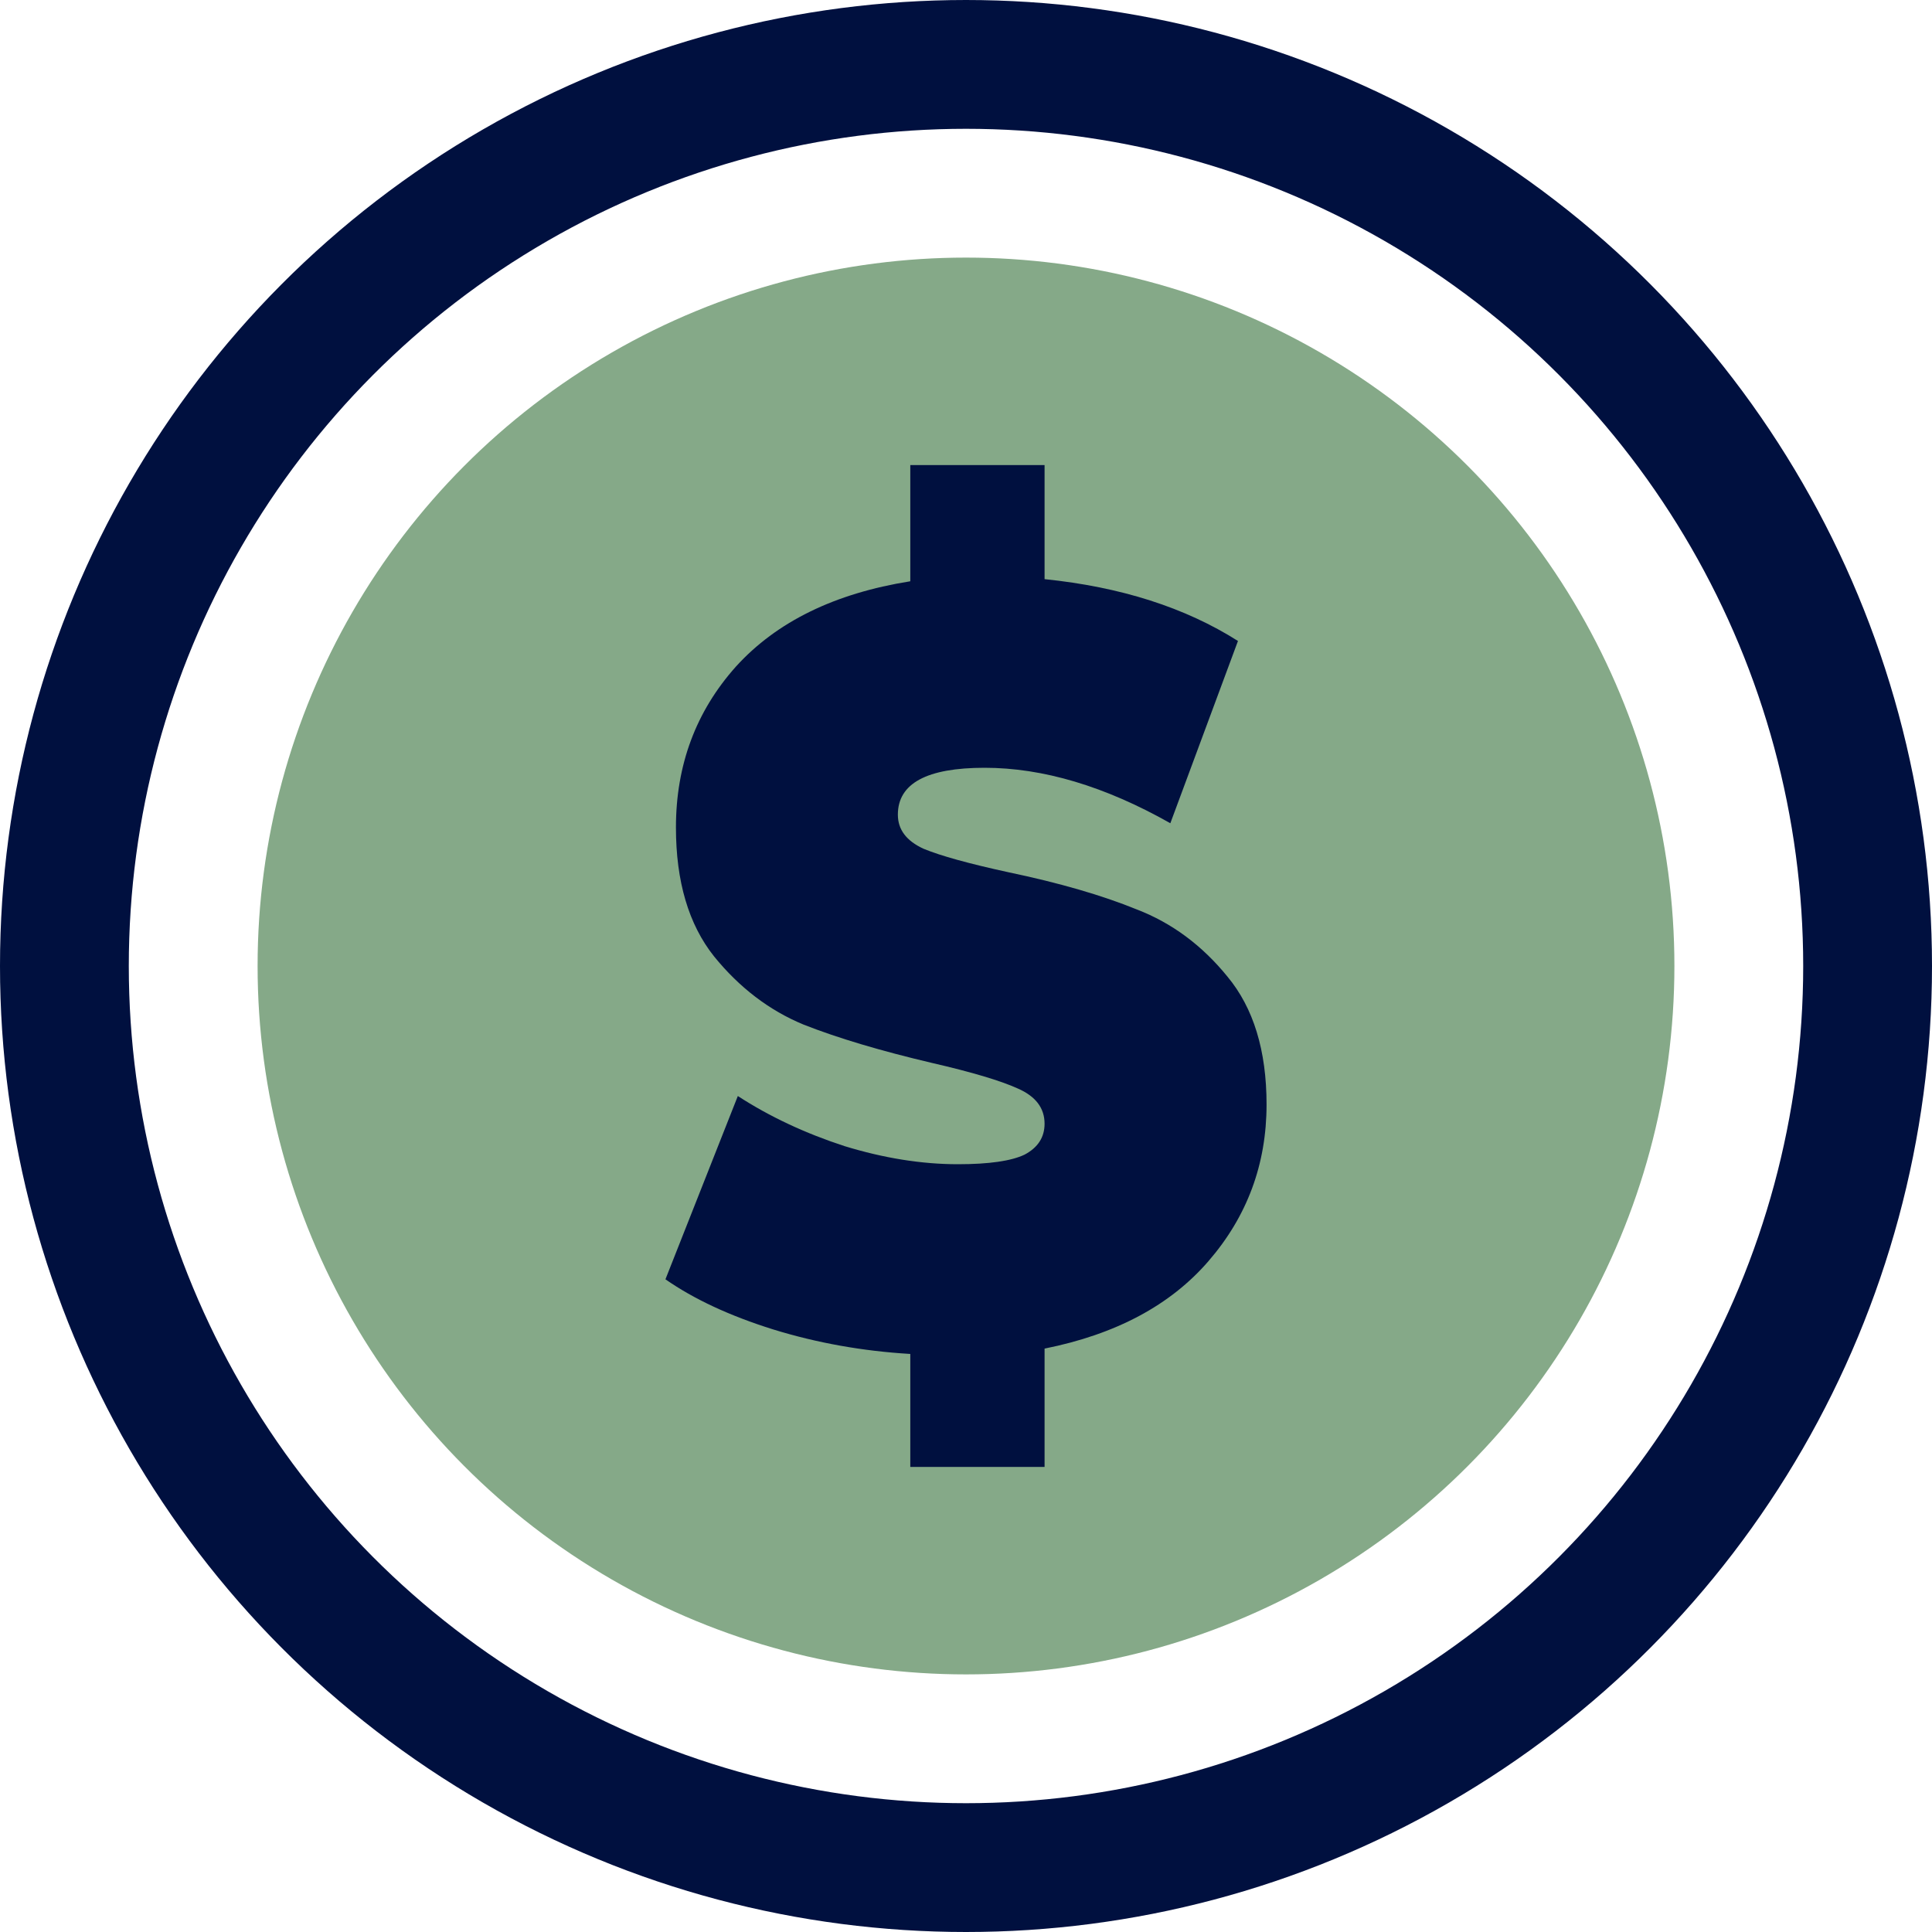
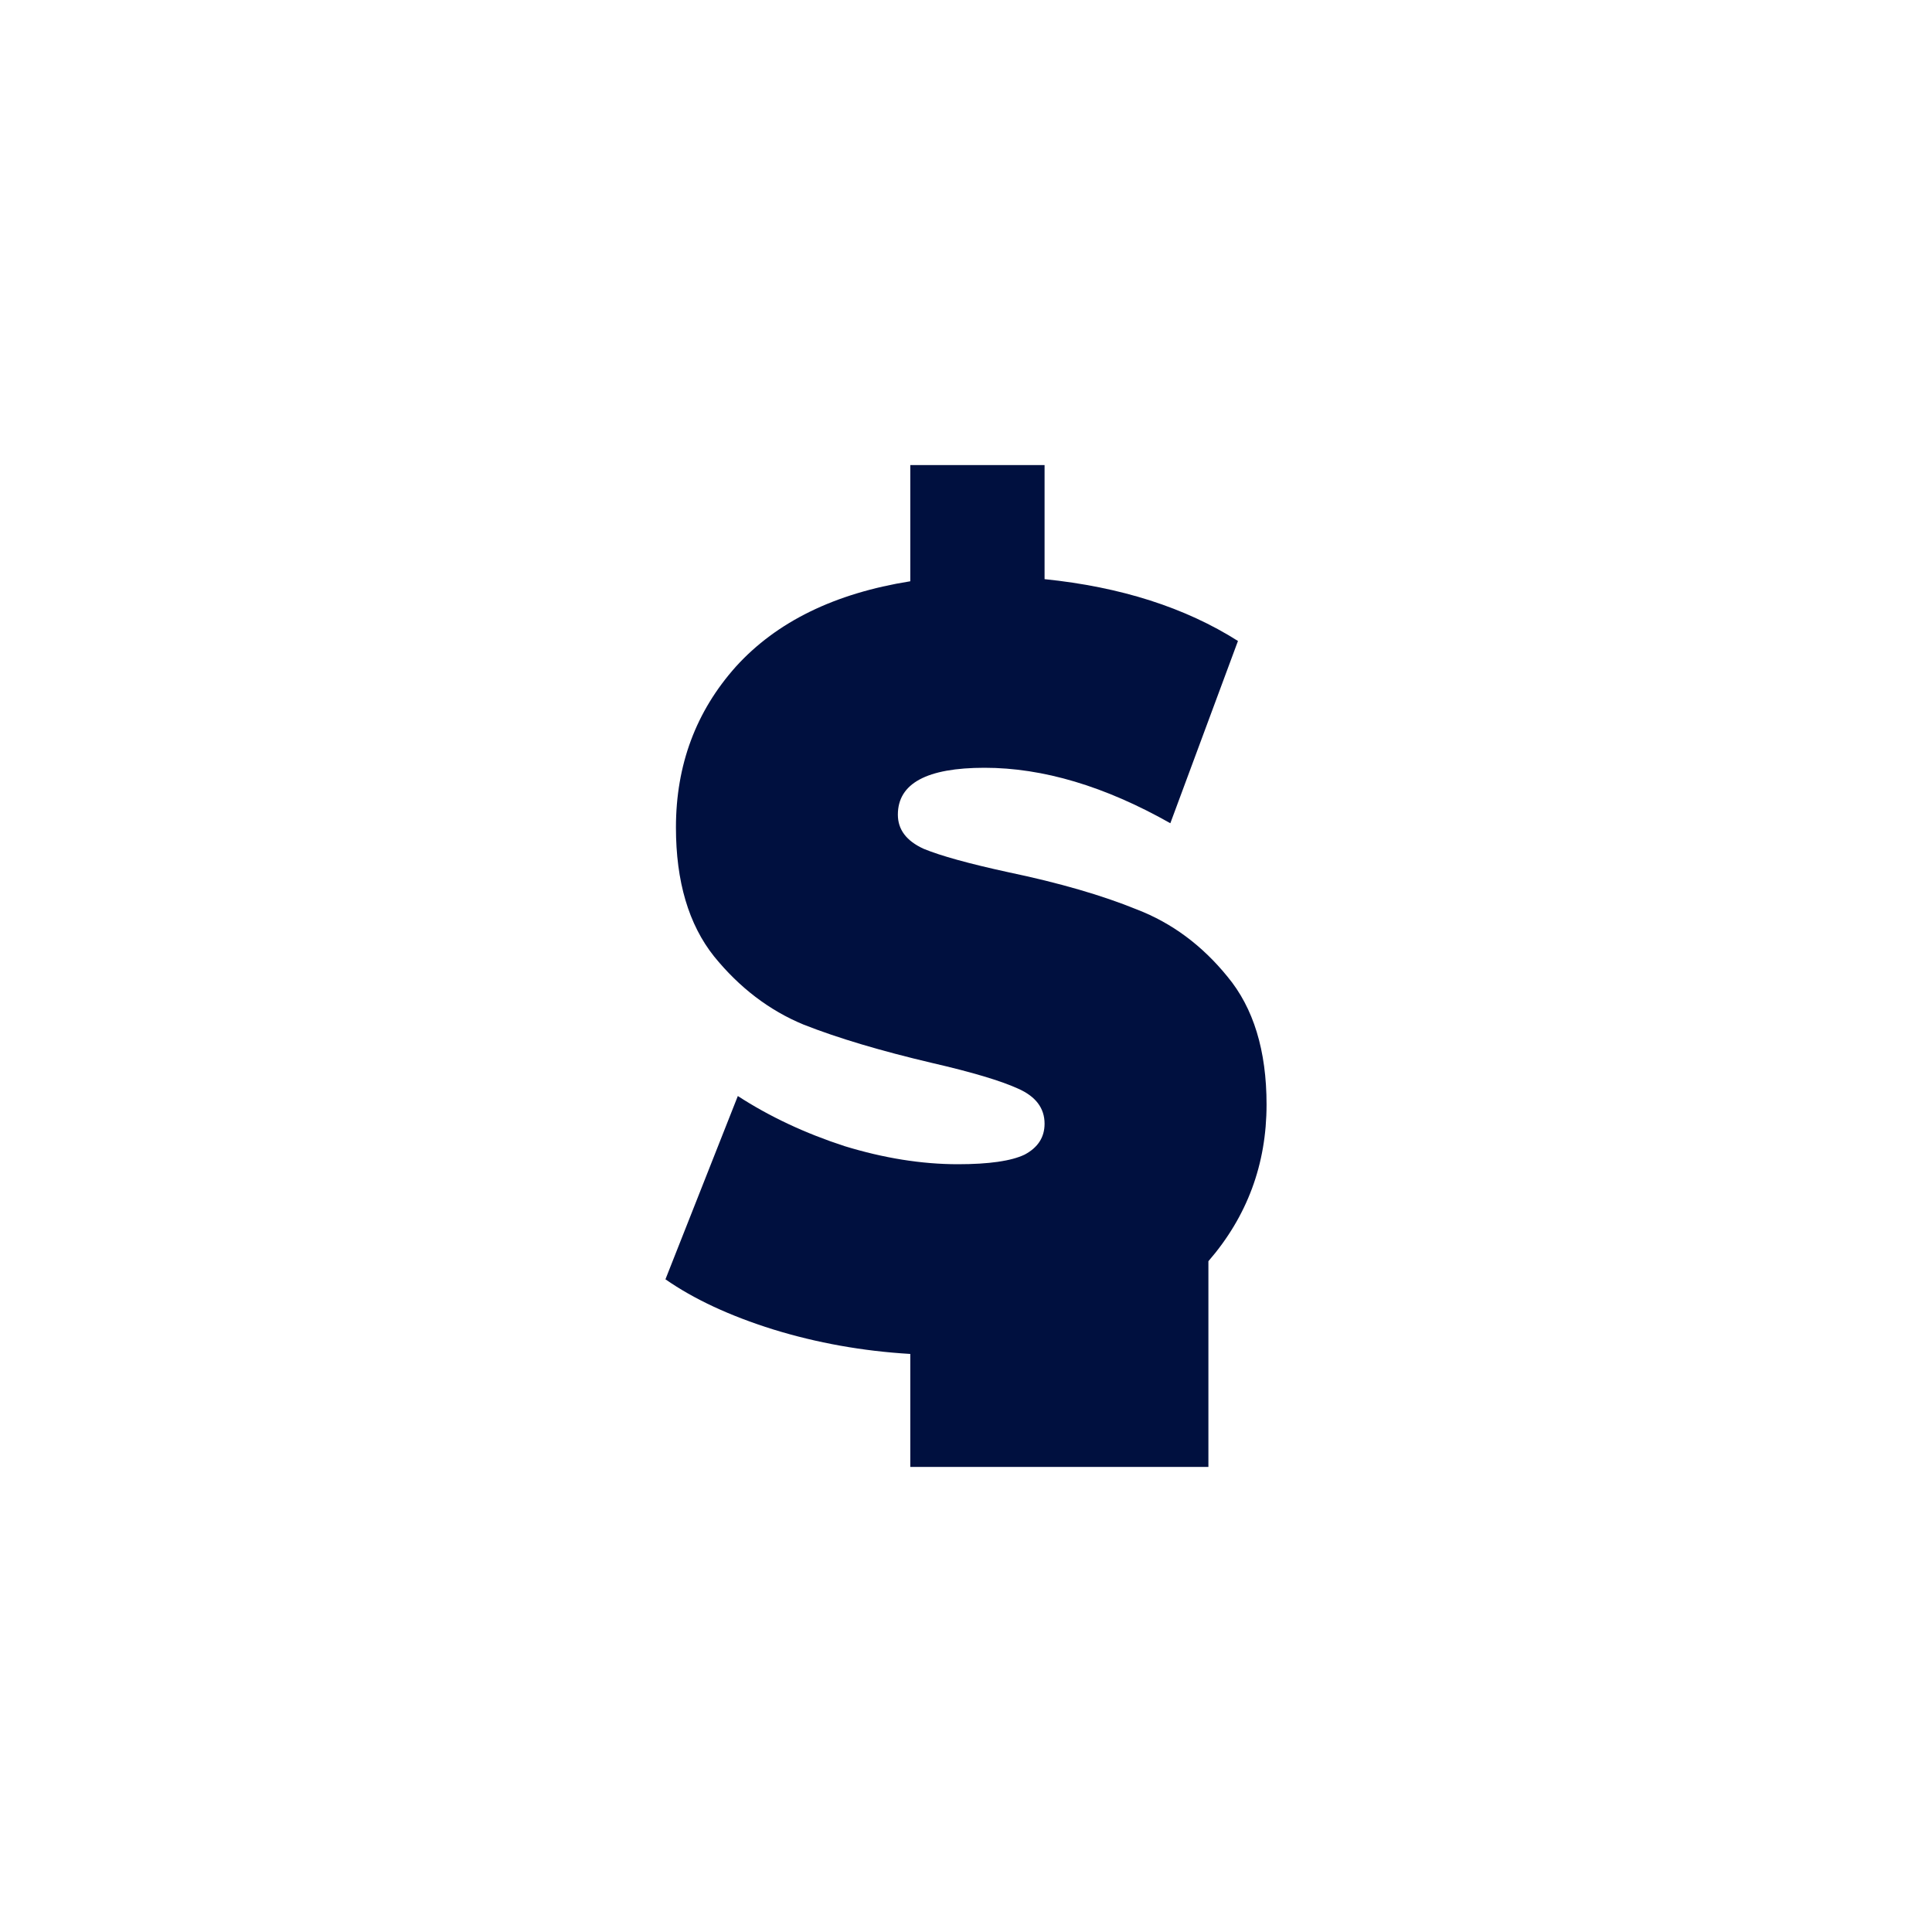
<svg xmlns="http://www.w3.org/2000/svg" width="30" height="30" viewBox="0 0 30 30" fill="none">
-   <circle cx="15" cy="15" r="11" fill="#85A988" />
-   <circle cx="15" cy="15" r="14" stroke="#00103F" stroke-width="2" />
-   <path d="M19.667 17.151C19.667 18.078 19.366 18.889 18.764 19.584C18.173 20.268 17.325 20.72 16.22 20.941V22.778H14.135V21.024C13.395 20.98 12.685 20.853 12.005 20.643C11.334 20.433 10.777 20.174 10.333 19.865L11.457 17.019C11.95 17.339 12.503 17.598 13.114 17.797C13.725 17.984 14.312 18.078 14.874 18.078C15.357 18.078 15.703 18.028 15.91 17.929C16.117 17.819 16.22 17.659 16.22 17.449C16.22 17.206 16.082 17.024 15.806 16.903C15.54 16.782 15.096 16.649 14.475 16.506C13.676 16.318 13.011 16.12 12.478 15.91C11.945 15.69 11.482 15.336 11.088 14.851C10.693 14.355 10.496 13.687 10.496 12.849C10.496 11.878 10.807 11.045 11.428 10.35C12.059 9.655 12.961 9.213 14.135 9.026V7.222H16.22V8.993C17.404 9.114 18.404 9.434 19.223 9.953L18.173 12.783C17.157 12.209 16.196 11.922 15.288 11.922C14.391 11.922 13.942 12.165 13.942 12.65C13.942 12.882 14.075 13.058 14.342 13.18C14.608 13.29 15.047 13.411 15.658 13.544C16.447 13.709 17.113 13.902 17.655 14.123C18.197 14.332 18.666 14.68 19.06 15.165C19.464 15.651 19.667 16.313 19.667 17.151Z" fill="#00103F" />
+   <path d="M19.667 17.151C19.667 18.078 19.366 18.889 18.764 19.584V22.778H14.135V21.024C13.395 20.98 12.685 20.853 12.005 20.643C11.334 20.433 10.777 20.174 10.333 19.865L11.457 17.019C11.95 17.339 12.503 17.598 13.114 17.797C13.725 17.984 14.312 18.078 14.874 18.078C15.357 18.078 15.703 18.028 15.91 17.929C16.117 17.819 16.22 17.659 16.22 17.449C16.22 17.206 16.082 17.024 15.806 16.903C15.54 16.782 15.096 16.649 14.475 16.506C13.676 16.318 13.011 16.12 12.478 15.91C11.945 15.69 11.482 15.336 11.088 14.851C10.693 14.355 10.496 13.687 10.496 12.849C10.496 11.878 10.807 11.045 11.428 10.35C12.059 9.655 12.961 9.213 14.135 9.026V7.222H16.22V8.993C17.404 9.114 18.404 9.434 19.223 9.953L18.173 12.783C17.157 12.209 16.196 11.922 15.288 11.922C14.391 11.922 13.942 12.165 13.942 12.65C13.942 12.882 14.075 13.058 14.342 13.18C14.608 13.29 15.047 13.411 15.658 13.544C16.447 13.709 17.113 13.902 17.655 14.123C18.197 14.332 18.666 14.68 19.06 15.165C19.464 15.651 19.667 16.313 19.667 17.151Z" fill="#00103F" />
</svg>